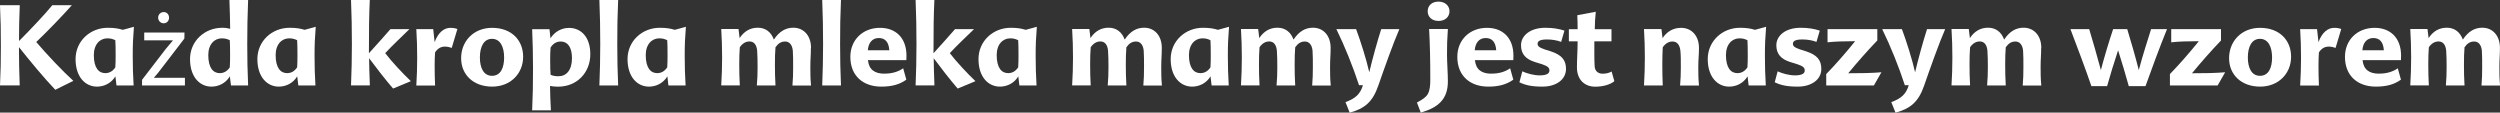
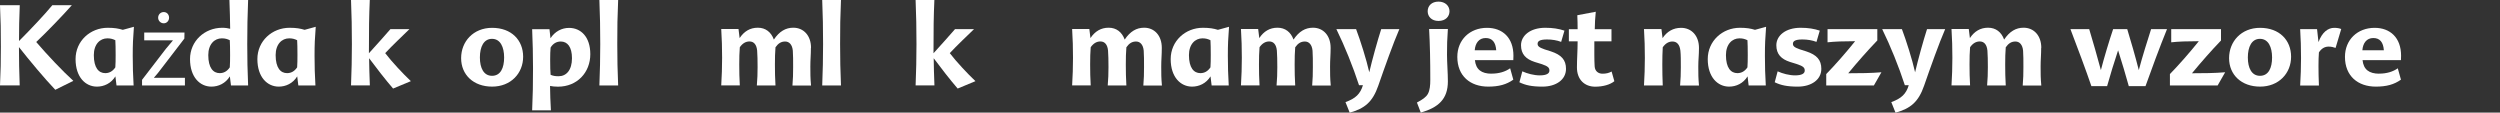
<svg xmlns="http://www.w3.org/2000/svg" id="_Слой_2" data-name="Слой 2" viewBox="0 0 402.33 18.12">
  <rect x="0" y="0" width="402.33" height="18.12" fill="#333333" stroke="none" />
  <defs>
    <style>
      .cls-1 {
        fill: #fff;
      }
    </style>
  </defs>
  <g id="_Слой_1-2" data-name="Слой 1">
    <g>
      <path class="cls-1" d="m0,13.75c.11-2.39.14-3.79.14-6.23C.14,4.88.12,3.41,0,.84h3.18c-.09,2.14-.12,3.81-.12,5.76,1.84-1.84,4.14-4.27,5.36-5.76h3.14c-1.48,1.67-4,4.29-5.73,5.92,1.77,2.07,4.18,4.62,5.97,6.25l-2.9,1.44c-1.67-1.74-4.14-4.69-5.85-6.87,0,2.23.04,3.88.12,6.16H0Z" />
      <path class="cls-1" d="m21.51,13.75h-2.76l-.18-1.46c-.7,1.14-1.84,1.65-2.97,1.65-1.83,0-3.44-1.51-3.44-4.43s2.37-5.04,5.18-5.04c1.07,0,1.74.12,2.42.33l1.79-.49c-.14,1.79-.19,2.85-.19,4.67,0,1.93.04,2.81.14,4.76Zm-4.57-1.98c.6,0,1.16-.25,1.62-.93.04-.58.05-1.26.05-1.98,0-1.04-.02-1.97-.05-2.39-.39-.18-.72-.3-1.28-.3-1.19,0-2.18.95-2.18,2.7,0,2.05.79,2.9,1.84,2.9Z" />
      <path class="cls-1" d="m22.85,12.86l3.85-5.01c.37-.46.72-.86,1.11-1.32v-.04h-4.6v-1.25h6.48l-.02.97-3.79,4.94c-.35.47-.7.9-1.09,1.33v.04h4.97v1.23h-6.9v-.9Zm2.6-10.01c0-.51.39-.91.9-.91s.86.4.86.91c0,.47-.35.9-.86.9s-.9-.42-.9-.9Z" />
      <path class="cls-1" d="m39.93,0c-.1,2.74-.14,4.34-.14,7.11,0,2.58.04,4.07.14,6.64h-2.76l-.18-1.46c-.7,1.14-1.84,1.65-2.97,1.65-1.83,0-3.44-1.51-3.44-4.43s2.37-5.04,5.18-5.04c.54,0,.9.07,1.28.16,0-1.46-.07-2.9-.12-4.64h3Zm-4.57,11.77c.6,0,1.16-.25,1.62-.93.04-.58.05-1.26.05-1.98,0-1.04-.02-1.9-.05-2.39-.39-.18-.72-.3-1.28-.3-1.19,0-2.18.95-2.18,2.7,0,2.05.79,2.9,1.84,2.9Z" />
      <path class="cls-1" d="m50.77,13.75h-2.76l-.18-1.46c-.7,1.14-1.84,1.65-2.97,1.65-1.83,0-3.44-1.51-3.44-4.43s2.37-5.04,5.18-5.04c1.07,0,1.74.12,2.42.33l1.79-.49c-.14,1.79-.19,2.85-.19,4.67,0,1.93.04,2.81.14,4.76Zm-4.57-1.98c.6,0,1.16-.25,1.62-.93.04-.58.05-1.26.05-1.98,0-1.04-.02-1.97-.05-2.39-.39-.18-.72-.3-1.28-.3-1.19,0-2.18.95-2.18,2.7,0,2.05.79,2.9,1.84,2.9Z" />
      <path class="cls-1" d="m56.49,13.75c.09-2.56.14-4.06.14-6.64,0-2.77-.04-4.37-.14-7.11h3.02c-.12,2.74-.14,4.57-.14,8.57,1.11-1.23,2.58-2.85,3.46-3.88h3.06c-1.07,1.04-2.77,2.65-3.9,3.86,1.04,1.37,2.9,3.35,4.13,4.51l-2.86,1.19c-1.19-1.37-2.79-3.44-3.86-4.88,0,1.35.07,2.74.12,4.37h-3.02Z" />
-       <path class="cls-1" d="m72.47,4.48c.49,0,.83.07,1.14.19l-.91,3.04c-.33-.12-.7-.21-1.12-.21-.58,0-1.12.26-1.56.93-.05.61-.07,1.32-.07,2.2,0,.93.02,1.98.07,3.13h-3.02c.09-1.69.14-2.72.14-4.43,0-1.84-.04-2.83-.14-4.64h2.72l.23,2.09c.58-1.6,1.54-2.3,2.53-2.3Z" />
      <path class="cls-1" d="m79.2,4.48c3.11,0,4.99,1.98,4.99,4.65s-1.98,4.81-4.99,4.81-4.99-1.91-4.99-4.58,1.95-4.88,4.99-4.88Zm-.02,1.77c-1.33,0-1.95,1.28-1.95,3s.63,2.95,1.95,2.95c1.39,0,1.95-1.28,1.95-2.95s-.6-3-1.95-3Z" />
      <path class="cls-1" d="m85.64,17.76c.11-2.72.14-4.02.14-6.81,0-2.56-.05-3.67-.14-6.25h2.79l.16,1.46c.72-1.11,1.83-1.67,2.99-1.67,1.88,0,3.42,1.42,3.42,4.23,0,2.95-2.12,5.23-5.2,5.23-.54,0-.91-.05-1.28-.12,0,1.19.07,2.6.14,3.93h-3.02Zm4.6-11.08c-.67,0-1.23.32-1.63.97-.05.53-.07,1.19-.07,1.9,0,1.09.02,2.04.07,2.49.39.16.7.23,1.28.23,1.25,0,2.16-.98,2.16-2.9,0-1.81-.72-2.69-1.81-2.69Z" />
      <path class="cls-1" d="m99.48,13.75h-3.02c.09-2.56.14-4.06.14-6.64,0-2.77-.04-4.37-.14-7.11h3.02c-.12,2.74-.14,4.34-.14,7.11,0,2.58.04,4.07.14,6.64Z" />
-       <path class="cls-1" d="m110.33,13.75h-2.76l-.17-1.46c-.7,1.14-1.84,1.65-2.97,1.65-1.83,0-3.44-1.51-3.44-4.43s2.37-5.04,5.18-5.04c1.07,0,1.74.12,2.42.33l1.79-.49c-.14,1.79-.19,2.85-.19,4.67,0,1.93.04,2.81.14,4.76Zm-4.57-1.98c.6,0,1.16-.25,1.62-.93.04-.58.05-1.26.05-1.98,0-1.04-.02-1.97-.05-2.39-.39-.18-.72-.3-1.28-.3-1.19,0-2.18.95-2.18,2.7,0,2.05.79,2.9,1.84,2.9Z" />
      <path class="cls-1" d="m130.5,7.71c0,1.16-.09,1.88-.09,2.99,0,1.18,0,1.84.11,3.06h-2.99c.09-1.14.11-1.79.11-2.95,0-1.05,0-1.98-.05-2.65-.09-.98-.58-1.48-1.23-1.48s-1.12.3-1.56.93c-.07.76-.09,1.79-.09,2.79,0,1.3.02,2.05.09,3.35h-3c.09-1.14.12-1.79.12-2.95,0-1.05-.02-1.98-.07-2.65-.09-.98-.54-1.48-1.23-1.48-.6,0-1.12.3-1.56.93-.07.76-.09,1.79-.09,2.79,0,1.3.02,2.05.09,3.35h-2.99c.09-1.69.14-2.72.14-4.43,0-1.84-.04-2.79-.14-4.64h2.78l.18,1.46c.72-1.09,1.69-1.67,2.93-1.67s2.14.7,2.58,1.91c.88-1.32,1.9-1.91,3.13-1.91,1.67,0,2.85,1.28,2.85,3.23Z" />
      <path class="cls-1" d="m135.34,13.75h-3.02c.09-2.56.14-4.06.14-6.64,0-2.77-.04-4.37-.14-7.11h3.02c-.12,2.74-.14,4.34-.14,7.11,0,2.58.04,4.07.14,6.64Z" />
-       <path class="cls-1" d="m142.36,11.85c1.18,0,2.2-.3,2.99-.86l.51,1.83c-1.11.79-2.34,1.12-4.04,1.12-2.88,0-4.97-1.7-4.97-4.79,0-2.74,2-4.67,4.78-4.67,2.49,0,4.25,1.58,4.25,4.48,0,.25,0,.46-.02.72h-6.18c.16,1.51,1.05,2.18,2.69,2.18Zm-2.7-3.76h3.46c-.09-1.28-.63-1.97-1.7-1.97s-1.67.81-1.76,1.97Z" />
      <path class="cls-1" d="m147.35,13.75c.09-2.56.14-4.06.14-6.64,0-2.77-.04-4.37-.14-7.11h3.02c-.12,2.74-.14,4.57-.14,8.57,1.11-1.23,2.58-2.85,3.46-3.88h3.06c-1.07,1.04-2.78,2.65-3.9,3.86,1.04,1.37,2.9,3.35,4.13,4.51l-2.86,1.19c-1.19-1.37-2.79-3.44-3.86-4.88,0,1.35.07,2.74.12,4.37h-3.02Z" />
-       <path class="cls-1" d="m166.81,13.75h-2.76l-.17-1.46c-.7,1.14-1.84,1.65-2.97,1.65-1.83,0-3.44-1.51-3.44-4.43s2.37-5.04,5.18-5.04c1.07,0,1.74.12,2.42.33l1.79-.49c-.14,1.79-.19,2.85-.19,4.67,0,1.93.04,2.81.14,4.76Zm-4.57-1.98c.6,0,1.16-.25,1.62-.93.04-.58.05-1.26.05-1.98,0-1.04-.02-1.97-.05-2.39-.39-.18-.72-.3-1.28-.3-1.19,0-2.18.95-2.18,2.7,0,2.05.79,2.9,1.84,2.9Z" />
      <path class="cls-1" d="m186.97,7.71c0,1.16-.09,1.88-.09,2.99,0,1.18,0,1.84.11,3.06h-2.99c.09-1.14.11-1.79.11-2.95,0-1.05,0-1.98-.05-2.65-.09-.98-.58-1.48-1.23-1.48s-1.12.3-1.56.93c-.07.76-.09,1.79-.09,2.79,0,1.3.02,2.05.09,3.35h-3c.09-1.14.12-1.79.12-2.95,0-1.05-.02-1.98-.07-2.65-.09-.98-.54-1.48-1.23-1.48-.6,0-1.12.3-1.56.93-.07.76-.09,1.79-.09,2.79,0,1.3.02,2.05.09,3.35h-2.99c.09-1.69.14-2.72.14-4.43,0-1.84-.04-2.79-.14-4.64h2.77l.18,1.46c.72-1.09,1.69-1.67,2.93-1.67s2.14.7,2.58,1.91c.88-1.32,1.9-1.91,3.13-1.91,1.67,0,2.84,1.28,2.84,3.23Z" />
      <path class="cls-1" d="m197.75,13.75h-2.76l-.18-1.46c-.7,1.14-1.84,1.65-2.97,1.65-1.83,0-3.44-1.51-3.44-4.43s2.37-5.04,5.18-5.04c1.07,0,1.74.12,2.42.33l1.79-.49c-.14,1.79-.19,2.85-.19,4.67,0,1.93.04,2.81.14,4.76Zm-4.57-1.98c.6,0,1.16-.25,1.62-.93.04-.58.05-1.26.05-1.98,0-1.04-.02-1.97-.05-2.39-.39-.18-.72-.3-1.28-.3-1.19,0-2.18.95-2.18,2.7,0,2.05.79,2.9,1.84,2.9Z" />
      <path class="cls-1" d="m214.14,7.71c0,1.16-.09,1.88-.09,2.99,0,1.18,0,1.84.11,3.06h-2.99c.09-1.14.11-1.79.11-2.95,0-1.05,0-1.98-.05-2.65-.09-.98-.58-1.48-1.23-1.48s-1.12.3-1.56.93c-.07.76-.09,1.79-.09,2.79,0,1.3.02,2.05.09,3.35h-3c.09-1.14.12-1.79.12-2.95,0-1.05-.02-1.98-.07-2.65-.09-.98-.54-1.48-1.23-1.48-.6,0-1.12.3-1.56.93-.07.76-.09,1.79-.09,2.79,0,1.3.02,2.05.09,3.35h-2.99c.09-1.69.14-2.72.14-4.43,0-1.84-.04-2.79-.14-4.64h2.77l.18,1.46c.72-1.09,1.69-1.67,2.93-1.67s2.14.7,2.58,1.91c.88-1.32,1.9-1.91,3.13-1.91,1.67,0,2.84,1.28,2.84,3.23Z" />
      <path class="cls-1" d="m215.06,4.69h3.18c.69,1.83,1.67,4.92,2.12,6.94.46-1.98,1.32-5.08,1.92-6.94h2.92c-.98,2.25-2.35,6.11-3.39,9.1-.91,2.62-2.18,3.67-4.6,4.34l-.68-1.7c1.63-.58,2.39-1.32,2.81-2.72h-.63c-.97-2.99-2.32-6.32-3.64-9.01Z" />
      <path class="cls-1" d="m233.01,13.1c0,2.85-1.53,4.2-4.36,5.02l-.62-1.62c.93-.49,1.48-.88,1.76-1.39.32-.58.39-1.37.39-2.27,0-3.02-.05-5.69-.19-8.17h3.02c-.12,1.79-.14,2.44-.14,4.13,0,1.26.14,2.97.14,4.29Zm-1.51-9.73c-1.11,0-1.74-.7-1.74-1.56s.63-1.55,1.74-1.55,1.77.72,1.77,1.55-.61,1.56-1.77,1.56Z" />
      <path class="cls-1" d="m240.04,11.85c1.18,0,2.2-.3,2.99-.86l.51,1.83c-1.11.79-2.34,1.12-4.04,1.12-2.88,0-4.97-1.7-4.97-4.79,0-2.74,2-4.67,4.78-4.67,2.49,0,4.25,1.58,4.25,4.48,0,.25,0,.46-.02.72h-6.18c.16,1.51,1.05,2.18,2.69,2.18Zm-2.71-3.76h3.46c-.09-1.28-.63-1.97-1.7-1.97s-1.67.81-1.76,1.97Z" />
      <path class="cls-1" d="m251.24,6.74c-.68-.26-1.46-.39-2.28-.39-1.19,0-1.51.3-1.51.69,0,.35.18.58,1.11.9l1.04.33c1.69.56,2.42,1.37,2.42,2.81,0,1.76-1.62,2.86-3.79,2.86-1.72,0-2.74-.23-3.71-.7l.47-1.76c.81.37,1.88.65,2.81.65,1.14,0,1.55-.33,1.55-.77s-.18-.7-1.33-1.07l-1.04-.32c-1.42-.46-2.2-1.26-2.2-2.69,0-1.55,1.49-2.81,3.9-2.81,1.23,0,2.2.16,3.09.46l-.53,1.81Z" />
      <path class="cls-1" d="m256.58,6.64c0,1.46-.02,3.07.05,4.04.05.83.65,1.18,1.25,1.18s1.02-.1,1.48-.35l.44,1.56c-.69.56-1.83.88-3.09.88-1.67,0-2.93-1.11-2.93-3.09,0-1.37.11-2.69.11-4.21h-1.41v-1.95h1.41c0-.84-.02-1.44-.05-2.25l2.97-.56c-.09.95-.16,1.97-.16,2.81h2.69v1.95h-2.74Z" />
      <path class="cls-1" d="m267.55,6.15c.72-1.09,1.74-1.67,2.99-1.67,1.69,0,2.88,1.28,2.88,3.23,0,1.16-.11,1.88-.11,2.99,0,1.18,0,1.84.11,3.06h-3.04c.09-1.14.12-1.79.12-2.95,0-1.05,0-1.98-.07-2.65-.11-.98-.56-1.48-1.28-1.48-.6,0-1.12.3-1.56.93-.05.76-.07,1.79-.07,2.79,0,1.3.02,2.05.07,3.35h-3.02c.09-1.69.14-2.72.14-4.43,0-1.84-.04-2.79-.14-4.64h2.81l.18,1.46Z" />
      <path class="cls-1" d="m284.17,13.75h-2.76l-.17-1.46c-.7,1.14-1.84,1.65-2.97,1.65-1.83,0-3.44-1.51-3.44-4.43s2.37-5.04,5.18-5.04c1.07,0,1.74.12,2.42.33l1.79-.49c-.14,1.79-.19,2.85-.19,4.67,0,1.93.04,2.81.14,4.76Zm-4.57-1.98c.6,0,1.16-.25,1.62-.93.04-.58.05-1.26.05-1.98,0-1.04-.02-1.97-.05-2.39-.39-.18-.72-.3-1.28-.3-1.19,0-2.18.95-2.18,2.7,0,2.05.79,2.9,1.84,2.9Z" />
      <path class="cls-1" d="m292.33,6.74c-.69-.26-1.46-.39-2.28-.39-1.19,0-1.51.3-1.51.69,0,.35.18.58,1.11.9l1.04.33c1.69.56,2.42,1.37,2.42,2.81,0,1.76-1.62,2.86-3.79,2.86-1.72,0-2.74-.23-3.71-.7l.47-1.76c.81.37,1.88.65,2.81.65,1.14,0,1.55-.33,1.55-.77s-.18-.7-1.33-1.07l-1.04-.32c-1.42-.46-2.2-1.26-2.2-2.69,0-1.55,1.49-2.81,3.9-2.81,1.23,0,2.2.16,3.09.46l-.53,1.81Z" />
      <path class="cls-1" d="m302.11,6.52c-1.46,1.51-3.18,3.46-4.67,5.27,1.79,0,3.71-.02,5.34-.16l-1.21,2.12h-7.67v-1.83c1.49-1.53,3.18-3.46,4.65-5.29-1.81,0-3.3.05-4.44.18v-2.12h8.01v1.83Z" />
      <path class="cls-1" d="m302.9,4.69h3.18c.69,1.83,1.67,4.92,2.12,6.94.46-1.98,1.32-5.08,1.92-6.94h2.92c-.98,2.25-2.35,6.11-3.39,9.1-.91,2.62-2.18,3.67-4.6,4.34l-.68-1.7c1.63-.58,2.39-1.32,2.81-2.72h-.63c-.97-2.99-2.32-6.32-3.64-9.01Z" />
      <path class="cls-1" d="m328.49,7.71c0,1.16-.09,1.88-.09,2.99,0,1.18,0,1.84.11,3.06h-2.99c.09-1.14.11-1.79.11-2.95,0-1.05,0-1.98-.05-2.65-.09-.98-.58-1.48-1.23-1.48s-1.12.3-1.56.93c-.07.76-.09,1.79-.09,2.79,0,1.3.02,2.05.09,3.35h-3c.09-1.14.12-1.79.12-2.95,0-1.05-.02-1.98-.07-2.65-.09-.98-.54-1.48-1.23-1.48-.6,0-1.12.3-1.56.93-.07.76-.09,1.79-.09,2.79,0,1.3.02,2.05.09,3.35h-2.99c.09-1.69.14-2.72.14-4.43,0-1.84-.04-2.79-.14-4.64h2.78l.18,1.46c.72-1.09,1.69-1.67,2.93-1.67s2.14.7,2.58,1.91c.88-1.32,1.9-1.91,3.13-1.91,1.67,0,2.85,1.28,2.85,3.23Z" />
      <path class="cls-1" d="m336.57,13.86c-.86-2.53-2.3-6.38-3.37-9.17h3.02c.53,1.74,1.37,4.67,1.88,6.59.49-1.9,1.33-4.71,1.97-6.59h2.27c.54,1.76,1.35,4.55,1.86,6.59.54-2.05,1.42-4.85,1.98-6.59h2.56c-1.09,2.67-2.6,6.73-3.46,9.17h-2.69c-.49-1.76-1.11-3.86-1.72-5.76-.62,1.86-1.28,4-1.77,5.76h-2.53Z" />
      <path class="cls-1" d="m357.43,6.52c-1.46,1.51-3.18,3.46-4.67,5.27,1.79,0,3.71-.02,5.34-.16l-1.21,2.12h-7.68v-1.83c1.49-1.53,3.18-3.46,4.65-5.29-1.81,0-3.3.05-4.44.18v-2.12h8.01v1.83Z" />
      <path class="cls-1" d="m363.72,4.48c3.11,0,4.99,1.98,4.99,4.65s-1.98,4.81-4.99,4.81-4.99-1.91-4.99-4.58,1.95-4.88,4.99-4.88Zm-.02,1.77c-1.33,0-1.95,1.28-1.95,3s.63,2.95,1.95,2.95c1.39,0,1.95-1.28,1.95-2.95s-.6-3-1.95-3Z" />
      <path class="cls-1" d="m375.64,4.48c.49,0,.83.07,1.14.19l-.91,3.04c-.33-.12-.7-.21-1.12-.21-.58,0-1.12.26-1.56.93-.05.61-.07,1.32-.07,2.2,0,.93.02,1.98.07,3.13h-3.02c.09-1.69.14-2.72.14-4.43,0-1.84-.04-2.83-.14-4.64h2.72l.23,2.09c.58-1.6,1.54-2.3,2.53-2.3Z" />
      <path class="cls-1" d="m382.89,11.85c1.18,0,2.2-.3,2.99-.86l.51,1.83c-1.11.79-2.34,1.12-4.04,1.12-2.88,0-4.97-1.7-4.97-4.79,0-2.74,2-4.67,4.78-4.67,2.49,0,4.25,1.58,4.25,4.48,0,.25,0,.46-.02.72h-6.18c.16,1.51,1.05,2.18,2.69,2.18Zm-2.71-3.76h3.46c-.09-1.28-.63-1.97-1.7-1.97s-1.67.81-1.76,1.97Z" />
-       <path class="cls-1" d="m402.32,7.71c0,1.16-.09,1.88-.09,2.99,0,1.18,0,1.84.11,3.06h-2.99c.09-1.14.11-1.79.11-2.95,0-1.05,0-1.98-.05-2.65-.09-.98-.58-1.48-1.23-1.48s-1.12.3-1.56.93c-.07.76-.09,1.79-.09,2.79,0,1.3.02,2.05.09,3.35h-3c.09-1.14.12-1.79.12-2.95,0-1.05-.02-1.98-.07-2.65-.09-.98-.54-1.48-1.23-1.48-.6,0-1.12.3-1.56.93-.07.76-.09,1.79-.09,2.79,0,1.3.02,2.05.09,3.35h-2.99c.09-1.69.14-2.72.14-4.43,0-1.84-.04-2.79-.14-4.64h2.77l.18,1.46c.72-1.09,1.69-1.67,2.93-1.67s2.14.7,2.58,1.91c.88-1.32,1.9-1.91,3.13-1.91,1.67,0,2.84,1.28,2.84,3.23Z" />
    </g>
  </g>
</svg>